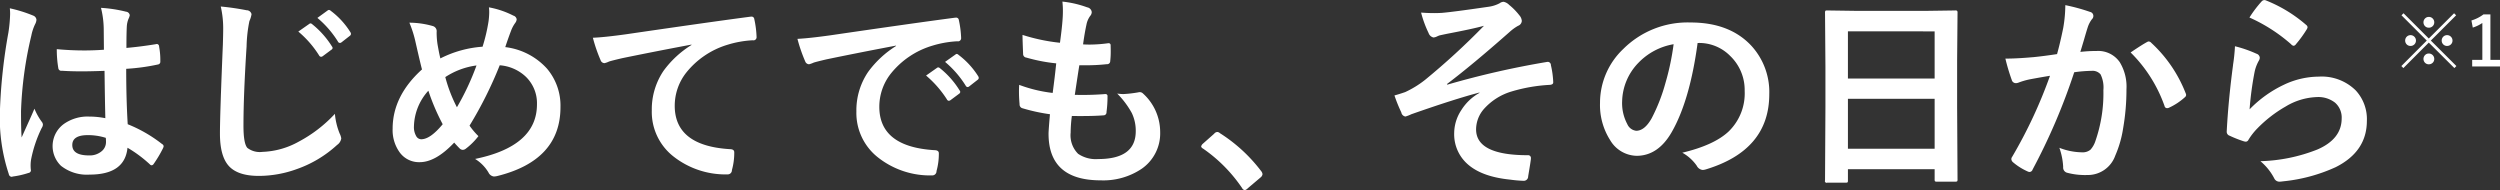
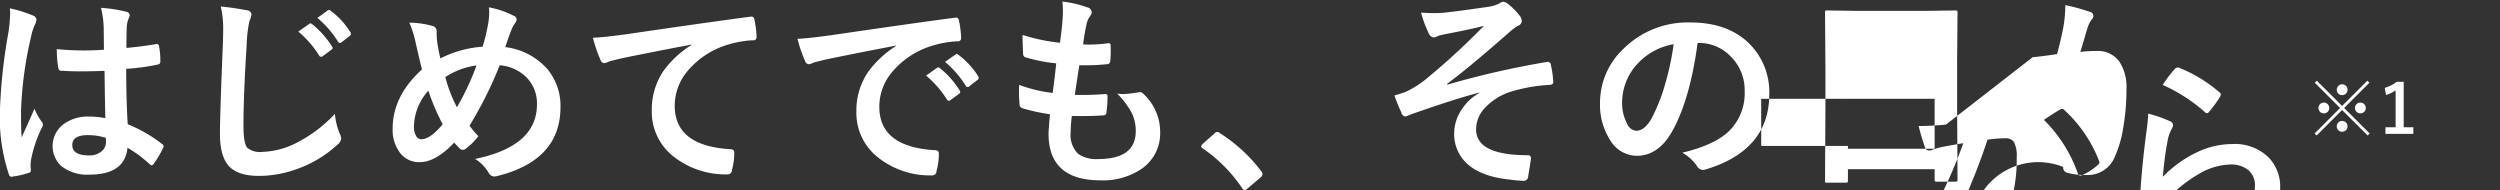
<svg xmlns="http://www.w3.org/2000/svg" width="387.031" height="29.438">
  <rect width="100%" height="100%" fill="#333333" stroke="none" />
-   <path d="M437.848 416.2a6.375 6.375 0 0 0-3.813 1.109 4.237 4.237 0 0 0-.5 6.516 6.442 6.442 0 0 0 4.438 1.36q5.452 0 5.859-4.157a19.672 19.672 0 0 1 3.453 2.563.431.431 0 0 0 .281.156.418.418 0 0 0 .3-.187 18.44 18.44 0 0 0 1.469-2.469.96.96 0 0 0 .094-.313.46.46 0 0 0-.25-.328 21.653 21.653 0 0 0-5.313-3.062q-.234-3.859-.234-8.578a31.886 31.886 0 0 0 4.922-.672.424.424 0 0 0 .359-.485 11.26 11.26 0 0 0-.187-2.281.388.388 0 0 0-.313-.406.864.864 0 0 0-.2.031q-2.406.392-4.547.578 0-2.311.063-3.39a3.72 3.72 0 0 1 .265-1.126 2.123 2.123 0 0 0 .188-.546.636.636 0 0 0-.578-.547 20.941 20.941 0 0 0-3.875-.594 14.276 14.276 0 0 1 .422 3.125l.031 3.359q-1.531.111-3.031.11-2.142 0-4.266-.2a17.063 17.063 0 0 0 .234 2.922.464.464 0 0 0 .563.421q1.359.094 3.078.094 1.266 0 3.516-.078.062 4.688.125 7.328a12.852 12.852 0 0 0-2.547-.25Zm2.656 3.938a1.829 1.829 0 0 1-.625 1.39 2.842 2.842 0 0 1-2 .688q-2.594 0-2.594-1.609 0-1.532 2.406-1.532a9.146 9.146 0 0 1 2.782.422 5.538 5.538 0 0 1 .031.641Zm-14.844-19.814a21.813 21.813 0 0 1-.265 2.875 83.066 83.066 0 0 0-1.313 12.141 27.582 27.582 0 0 0 1.375 9.765.5.5 0 0 0 .391.422.9.9 0 0 0 .25-.047 13.139 13.139 0 0 0 2.39-.546.437.437 0 0 0 .391-.344v-.063a5.919 5.919 0 0 1 .031-1.7 19.559 19.559 0 0 1 1.641-4.859 1.01 1.01 0 0 0 .187-.516.735.735 0 0 0-.187-.453 9.368 9.368 0 0 1-1.125-2.016q-.36.859-.938 2.125-.811 1.8-1.047 2.329-.093-1.344-.093-4.094a58.107 58.107 0 0 1 1.593-11.656 7.369 7.369 0 0 1 .579-1.766 1.708 1.708 0 0 0 .218-.7.759.759 0 0 0-.484-.641 21.41 21.41 0 0 0-3.641-1.14 7.624 7.624 0 0 1 .047.89Zm32.985 2.485q0 .594-.047 2.218-.454 10.845-.453 13.829 0 3.359 1.281 4.89 1.374 1.641 4.734 1.641a17.264 17.264 0 0 0 5.906-1.063 18 18 0 0 0 6.219-3.734 1.5 1.5 0 0 0 .641-1 2.439 2.439 0 0 0-.25-.766 10.468 10.468 0 0 1-.735-3.047 21.1 21.1 0 0 1-5.609 4.313 12.408 12.408 0 0 1-5.609 1.578 3.154 3.154 0 0 1-2.344-.625q-.594-.687-.594-3.437 0-4.7.485-12.3a21.493 21.493 0 0 1 .437-3.891 3.869 3.869 0 0 0 .328-1.062.776.776 0 0 0-.765-.61 39.961 39.961 0 0 0-4-.578 15.1 15.1 0 0 1 .375 3.641Zm14.859 3.953a.384.384 0 0 0 .3.187.465.465 0 0 0 .25-.094l1.344-1a.338.338 0 0 0 .187-.265.394.394 0 0 0-.094-.234 13.632 13.632 0 0 0-3.047-3.438.447.447 0 0 0-.281-.141.3.3 0 0 0-.187.078l-1.7 1.188a15.749 15.749 0 0 1 3.234 3.719Zm2.906-2.156a.384.384 0 0 0 .3.2.473.473 0 0 0 .25-.094l1.281-1a.4.4 0 0 0 .188-.313.541.541 0 0 0-.094-.265 12.16 12.16 0 0 0-3.031-3.3.5.5 0 0 0-.281-.141.42.42 0 0 0-.2.078l-1.593 1.157a15.3 15.3 0 0 1 3.187 3.672Zm15.86 2.593q-.187-.719-.454-2.265a12.351 12.351 0 0 1-.125-1.829.825.825 0 0 0-.609-.921 13.381 13.381 0 0 0-3.609-.516 17.386 17.386 0 0 1 .953 3.016q.843 3.7 1 4.218-4.546 4.11-4.547 9.172a5.887 5.887 0 0 0 1.047 3.61 3.688 3.688 0 0 0 3.14 1.578q2.486 0 5.344-3.032.36.423.875.938a.718.718 0 0 0 .438.187.764.764 0 0 0 .453-.156 10.231 10.231 0 0 0 1.984-1.969 11.171 11.171 0 0 1-1.375-1.624 61.573 61.573 0 0 0 4.672-9.344 6.6 6.6 0 0 1 4 1.734 5.706 5.706 0 0 1 1.766 4.312q0 6.486-9.578 8.454a6.11 6.11 0 0 1 2.078 2.109 1.061 1.061 0 0 0 .828.609 2.705 2.705 0 0 0 .484-.062q9.828-2.423 9.828-10.687a8.843 8.843 0 0 0-2.078-5.938 10.364 10.364 0 0 0-6.469-3.344q.406-1.25.907-2.562a5.032 5.032 0 0 1 .64-1.188 1.06 1.06 0 0 0 .219-.547.7.7 0 0 0-.516-.578 13.575 13.575 0 0 0-3.781-1.281 5.735 5.735 0 0 1 .047.766 11.555 11.555 0 0 1-.109 1.422 26.728 26.728 0 0 1-.922 3.906 16.978 16.978 0 0 0-6.531 1.812Zm5.593 1.094a40.055 40.055 0 0 1-3.031 6.469 22.411 22.411 0 0 1-1.8-4.672 11.572 11.572 0 0 1 4.828-1.8Zm-5.234 9.094q-1.922 2.328-3.328 2.328a.91.91 0 0 1-.781-.5 2.747 2.747 0 0 1-.344-1.453 8.5 8.5 0 0 1 2.234-5.563 33.055 33.055 0 0 0 2.219 5.188Zm24.437-9.938a.66.66 0 0 0 .61.485 3.359 3.359 0 0 0 .7-.25q.359-.126 2.016-.516 5.092-1.047 10.75-2.11v.063a15.327 15.327 0 0 0-4.313 3.984 10.641 10.641 0 0 0-1.829 6.157 8.749 8.749 0 0 0 3.344 7.109 13.028 13.028 0 0 0 8.468 2.781.65.65 0 0 0 .594-.672 9.9 9.9 0 0 0 .36-2.749q0-.484-.7-.485-8.515-.531-8.515-6.719a8.285 8.285 0 0 1 1.781-5.125 12.973 12.973 0 0 1 6.375-4.312 16.023 16.023 0 0 1 3.906-.7.487.487 0 0 0 .61-.469 15.126 15.126 0 0 0-.36-2.828.412.412 0 0 0-.484-.36 1.441 1.441 0 0 0-.188.016q-6.3.828-19.218 2.719-3.391.468-5.094.531a23.4 23.4 0 0 0 1.187 3.453Zm31.672.172a.659.659 0 0 0 .61.484 3.776 3.776 0 0 0 .7-.25q.358-.125 2.015-.515 4.985-1.032 10.75-2.125v.062a15.519 15.519 0 0 0-4.312 4 10.566 10.566 0 0 0-1.828 6.141 8.75 8.75 0 0 0 3.343 7.109 12.99 12.99 0 0 0 8.469 2.782.65.65 0 0 0 .594-.672 9.954 9.954 0 0 0 .359-2.75q0-.484-.7-.485-8.515-.531-8.515-6.718a8.283 8.283 0 0 1 1.777-5.125 12.974 12.974 0 0 1 6.375-4.313 16.023 16.023 0 0 1 3.906-.7.492.492 0 0 0 .61-.485 15.159 15.159 0 0 0-.36-2.812.412.412 0 0 0-.484-.359 1.407 1.407 0 0 0-.188.015q-6.516.86-19.218 2.719-3.391.47-5.094.547a24.384 24.384 0 0 0 1.187 3.453Zm21.953 5.938a.378.378 0 0 0 .282.2.478.478 0 0 0 .265-.094l1.344-1a.35.35 0 0 0 .172-.281.381.381 0 0 0-.094-.219 13.4 13.4 0 0 0-3.031-3.438.507.507 0 0 0-.281-.14.354.354 0 0 0-.2.078l-1.688 1.187a16.354 16.354 0 0 1 3.234 3.7Zm2.907-2.125a.381.381 0 0 0 .3.2.427.427 0 0 0 .249-.11l1.282-1a.382.382 0 0 0 .187-.3.559.559 0 0 0-.094-.281 12.394 12.394 0 0 0-3.046-3.3.446.446 0 0 0-.266-.14.374.374 0 0 0-.2.094l-1.61 1.14a15.413 15.413 0 0 1 3.2 3.688Zm18.078 4.687q1.858 0 3.265-.109a.46.46 0 0 0 .454-.516 17.539 17.539 0 0 0 .156-2.406.313.313 0 0 0-.328-.375 1.085 1.085 0 0 0-.188.016q-1.719.125-3.328.124-.516 0-1.219-.015.563-3.765.7-4.578h.954a29.412 29.412 0 0 0 3.312-.172.465.465 0 0 0 .516-.469 12.739 12.739 0 0 0 .078-1.516c0-.3-.006-.6-.016-.89a.312.312 0 0 0-.328-.375 21.738 21.738 0 0 1-2.906.218q-.562 0-1.031-.031.234-1.734.515-3.015a3.355 3.355 0 0 1 .578-1.375.939.939 0 0 0 .25-.61.841.841 0 0 0-.7-.734 15.96 15.96 0 0 0-3.844-.891 13.063 13.063 0 0 1 .078 1.469q0 .609-.046 1.219-.08 1.281-.407 3.687a28.749 28.749 0 0 1-5.8-1.218q0 .672.093 2.968a.557.557 0 0 0 .516.547 25.923 25.923 0 0 0 4.609.891q-.2 1.985-.547 4.578a21.8 21.8 0 0 1-5.187-1.25q-.032.516-.031 1.062 0 .907.093 1.922a.61.61 0 0 0 .36.61 27.9 27.9 0 0 0 4.344.953q-.22 2.516-.219 3.016 0 7.218 8.062 7.218a10.627 10.627 0 0 0 6.344-1.781 6.655 6.655 0 0 0 2.875-5.7 8.044 8.044 0 0 0-2.719-6.016.685.685 0 0 0-.453-.156.788.788 0 0 0-.219.031 18.345 18.345 0 0 1-2.281.266 6.591 6.591 0 0 1-.984-.078 13.336 13.336 0 0 1 2.265 3.015 6.328 6.328 0 0 1 .61 2.813q0 4.313-5.828 4.312a4.859 4.859 0 0 1-3.094-.812 4.042 4.042 0 0 1-1.156-3.281 20.958 20.958 0 0 1 .187-2.579q.859.016 1.641.016Zm20.39 2.735-1.8 1.593a.785.785 0 0 0-.219.391.513.513 0 0 0 .281.312 23.254 23.254 0 0 1 6.063 6.125.526.526 0 0 0 .437.313 1.107 1.107 0 0 0 .453-.3l1.953-1.656a.764.764 0 0 0 .313-.516.905.905 0 0 0-.219-.484 24.345 24.345 0 0 0-6.375-5.86.647.647 0 0 0-.406-.187.694.694 0 0 0-.485.266Zm33.188-15.594a1.045 1.045 0 0 0 .766.7 1.656 1.656 0 0 0 .593-.188c.136-.062.235-.1.3-.125q.173-.046 1.219-.265 3.875-.735 5.7-1.235a109.99 109.99 0 0 1-9.125 8.375 15.314 15.314 0 0 1-3.078 1.891q-.954.328-1.656.516a22.879 22.879 0 0 0 1.062 2.625.766.766 0 0 0 .641.64 6.089 6.089 0 0 0 .922-.359q6.624-2.328 10.531-3.359v.062a7.693 7.693 0 0 0-2.8 2.656 6.537 6.537 0 0 0-1.109 3.532 6.173 6.173 0 0 0 1.8 4.578q2.188 2.187 6.844 2.656a20.729 20.729 0 0 0 2.11.187.68.68 0 0 0 .7-.7q.39-2.311.422-2.687v-.094a.428.428 0 0 0-.485-.484q-8 0-8-4a4.829 4.829 0 0 1 1.172-3.11 9.261 9.261 0 0 1 4.3-2.75 25.135 25.135 0 0 1 5.953-1.031q.516-.047.516-.375v-.063a13.606 13.606 0 0 0-.36-2.609.5.5 0 0 0-.468-.516 1 1 0 0 0-.141.016 135.754 135.754 0 0 0-15.422 3.516l-.062-.094q3.952-2.985 9.7-8.063a7.162 7.162 0 0 1 1.312-.953.866.866 0 0 0 .578-.75 1.473 1.473 0 0 0-.39-.89 9.507 9.507 0 0 0-1.563-1.594 1.687 1.687 0 0 0-.859-.484 1.068 1.068 0 0 0-.609.218 5.106 5.106 0 0 1-1.7.547q-5.672.828-7.3.953-.546.031-1.124.032-.985 0-2.047-.079a16.925 16.925 0 0 0 1.156 3.157Zm41.781 1.547a6.732 6.732 0 0 1 4.922 2.015 7.3 7.3 0 0 1 2.234 5.406 8.205 8.205 0 0 1-2.468 6.266q-2.25 2.126-7.188 3.3a6.7 6.7 0 0 1 2.235 2.016 1.18 1.18 0 0 0 .906.656 1.825 1.825 0 0 0 .469-.078Q698 421.419 698 412.731a10.583 10.583 0 0 0-2.813-7.532q-3.359-3.562-9.375-3.562a14.1 14.1 0 0 0-10.406 4.093 11.476 11.476 0 0 0-3.609 8.329 10.106 10.106 0 0 0 1.562 5.781 4.874 4.874 0 0 0 4.094 2.437q3.344 0 5.453-3.687 2.8-4.89 4-13.781h.125Zm-5.094 6.14a27.458 27.458 0 0 1-2.14 5.5q-1.094 1.953-2.406 1.953a1.719 1.719 0 0 1-1.375-1.031 6.9 6.9 0 0 1-.8-3.547 8.819 8.819 0 0 1 2.5-5.922 9.837 9.837 0 0 1 5.471-2.902 40.117 40.117 0 0 1-1.25 5.953Zm28.172 15.438a.421.421 0 0 0 .063-.3v-1.735H723.6v1.563a.591.591 0 0 0 .046.3.462.462 0 0 0 .313.062h2.841a.529.529 0 0 0 .281-.047.455.455 0 0 0 .063-.312l-.063-11.25v-7.109l.063-7.407a.588.588 0 0 0-.047-.3.365.365 0 0 0-.3-.078l-4.422.063H711.4l-4.407-.063a.588.588 0 0 0-.3.047.538.538 0 0 0-.062.328l.062 8.36v6.191l-.062 11.391a.262.262 0 0 0 .344.344h2.859a.537.537 0 0 0 .281-.047Zm.063-12.938H723.6v7.735h-13.424v-7.735Zm13.424-10.437v7.3h-13.424v-7.3H723.6Zm15.172 4q-2.454.219-4.219.218a30.715 30.715 0 0 0 .984 3.3.66.66 0 0 0 .641.5 1.18 1.18 0 0 0 .39-.078 11.1 11.1 0 0 1 1.766-.515q2.031-.377 3.125-.547a73 73 0 0 1-5.859 12.546.6.6 0 0 0-.125.36.7.7 0 0 0 .25.469 9.1 9.1 0 0 0 2.218 1.406.782.782 0 0 0 .36.109.531.531 0 0 0 .469-.39 94.14 94.14 0 0 0 6.437-15.047 20.836 20.836 0 0 1 2.688-.219 1.62 1.62 0 0 1 1.39.547 4.587 4.587 0 0 1 .438 2.437 22.463 22.463 0 0 1-1.25 7.922 3.692 3.692 0 0 1-.75 1.3 1.881 1.881 0 0 1-1.3.407 9.954 9.954 0 0 1-3.516-.7A10.386 10.386 0 0 1 743.5 424a.83.83 0 0 0 .578.891 10.835 10.835 0 0 0 3.172.359 4.507 4.507 0 0 0 4.312-3 16.918 16.918 0 0 0 1.219-4.234 34.889 34.889 0 0 0 .516-6.047 7.266 7.266 0 0 0-1.047-4.2 4.05 4.05 0 0 0-3.594-1.719 20.961 20.961 0 0 0-2.5.141q.188-.611.547-1.813.375-1.312.609-2.031a4.24 4.24 0 0 1 .641-1.219.671.671 0 0 0 .219-.484.632.632 0 0 0-.512-.644 28.875 28.875 0 0 0-3.828-1.047 21.149 21.149 0 0 1-.328 3.547q-.47 2.3-.953 4.031-2.048.314-3.781.485Zm20.421 7.547a.4.4 0 0 0 .407.343.692.692 0 0 0 .328-.093 9.646 9.646 0 0 0 2.406-1.594.483.483 0 0 0 .2-.36.727.727 0 0 0-.078-.281 20.879 20.879 0 0 0-5.312-7.781.6.6 0 0 0-.391-.219.436.436 0 0 0-.219.063q-.8.421-2.594 1.64a21.875 21.875 0 0 1 5.25 8.282Zm19.61-9.532a.6.6 0 0 0 .39.219.537.537 0 0 0 .344-.25 17.78 17.78 0 0 0 1.641-2.25.931.931 0 0 0 .156-.375.508.508 0 0 0-.219-.359 21.69 21.69 0 0 0-6.281-3.813.738.738 0 0 0-.2-.031.584.584 0 0 0-.406.2 18.106 18.106 0 0 0-1.891 2.5 25.327 25.327 0 0 1 6.469 4.156Zm-9 3.172q-.735 5.5-.985 10.328a.636.636 0 0 0 .454.641 18.4 18.4 0 0 0 2.171.859 1.5 1.5 0 0 0 .344.063.48.48 0 0 0 .391-.281 9.687 9.687 0 0 1 1.375-1.766 19.848 19.848 0 0 1 4.375-3.391 9.981 9.981 0 0 1 4.844-1.468 4.2 4.2 0 0 1 2.828.875 3.054 3.054 0 0 1 1.015 2.421q0 3.2-3.781 4.829a25.719 25.719 0 0 1-8.8 1.8 8.723 8.723 0 0 1 2.172 2.719.876.876 0 0 0 .781.453 3.694 3.694 0 0 0 .5-.047 25.641 25.641 0 0 0 8.2-2.2q4.828-2.421 4.829-7.171a6.543 6.543 0 0 0-1.735-4.719 7.5 7.5 0 0 0-5.719-2.125 12.71 12.71 0 0 0-5.343 1.234 18.245 18.245 0 0 0-5.36 3.828 49.324 49.324 0 0 1 .782-5.828 6.049 6.049 0 0 1 .64-1.687.976.976 0 0 0 .156-.485.707.707 0 0 0-.515-.609 19.036 19.036 0 0 0-3.328-1.156 26.9 26.9 0 0 1-.3 2.89Zm34.532-7.676-.318-.313-3.915 3.91-3.91-3.91-.317.313 3.915 3.914-3.936 3.946.313.313 3.935-3.946 3.961 3.946.313-.313-3.956-3.946Zm-4.786.466a.852.852 0 0 0-.062 1.184.8.8 0 0 0 .62.271.833.833 0 0 0 .564-.21.805.805 0 0 0 .277-.62.819.819 0 0 0-.216-.564.81.81 0 0 0-.625-.276.8.8 0 0 0-.558.215Zm-2.834 2.823a.852.852 0 0 0-.062 1.184.8.8 0 0 0 .621.272.828.828 0 0 0 .563-.21.805.805 0 0 0 .277-.621.821.821 0 0 0-.215-.563.839.839 0 0 0-1.184-.062Zm5.657 0a.818.818 0 0 0-.272.625.808.808 0 0 0 .211.559.8.8 0 0 0 .619.272.829.829 0 0 0 .564-.21.805.805 0 0 0 .277-.621.821.821 0 0 0-.215-.563.81.81 0 0 0-.626-.277.8.8 0 0 0-.558.215Zm-2.823 2.844a.852.852 0 0 0-.062 1.184.8.8 0 0 0 .62.271.833.833 0 0 0 .564-.21.805.805 0 0 0 .277-.62.839.839 0 0 0-.841-.84.8.8 0 0 0-.558.215Zm9.017-6.272a5.91 5.91 0 0 1-1.866.943l.211 1.1a5.771 5.771 0 0 0 1.48-.712v5.708h-1.573v1.02h4.315v-1.02h-1.493v-7.041h-1.076Z" transform="translate(-424.094 -398.156)" style="fill:#fff;fill-rule:evenodd" />
+   <path d="M437.848 416.2a6.375 6.375 0 0 0-3.813 1.109 4.237 4.237 0 0 0-.5 6.516 6.442 6.442 0 0 0 4.438 1.36q5.452 0 5.859-4.157a19.672 19.672 0 0 1 3.453 2.563.431.431 0 0 0 .281.156.418.418 0 0 0 .3-.187 18.44 18.44 0 0 0 1.469-2.469.96.96 0 0 0 .094-.313.46.46 0 0 0-.25-.328 21.653 21.653 0 0 0-5.313-3.062q-.234-3.859-.234-8.578a31.886 31.886 0 0 0 4.922-.672.424.424 0 0 0 .359-.485 11.26 11.26 0 0 0-.187-2.281.388.388 0 0 0-.313-.406.864.864 0 0 0-.2.031q-2.406.392-4.547.578 0-2.311.063-3.39a3.72 3.72 0 0 1 .265-1.126 2.123 2.123 0 0 0 .188-.546.636.636 0 0 0-.578-.547 20.941 20.941 0 0 0-3.875-.594 14.276 14.276 0 0 1 .422 3.125l.031 3.359q-1.531.111-3.031.11-2.142 0-4.266-.2a17.063 17.063 0 0 0 .234 2.922.464.464 0 0 0 .563.421q1.359.094 3.078.094 1.266 0 3.516-.078.062 4.688.125 7.328a12.852 12.852 0 0 0-2.547-.25Zm2.656 3.938a1.829 1.829 0 0 1-.625 1.39 2.842 2.842 0 0 1-2 .688q-2.594 0-2.594-1.609 0-1.532 2.406-1.532a9.146 9.146 0 0 1 2.782.422 5.538 5.538 0 0 1 .031.641Zm-14.844-19.814a21.813 21.813 0 0 1-.265 2.875 83.066 83.066 0 0 0-1.313 12.141 27.582 27.582 0 0 0 1.375 9.765.5.5 0 0 0 .391.422.9.9 0 0 0 .25-.047 13.139 13.139 0 0 0 2.39-.546.437.437 0 0 0 .391-.344v-.063a5.919 5.919 0 0 1 .031-1.7 19.559 19.559 0 0 1 1.641-4.859 1.01 1.01 0 0 0 .187-.516.735.735 0 0 0-.187-.453 9.368 9.368 0 0 1-1.125-2.016q-.36.859-.938 2.125-.811 1.8-1.047 2.329-.093-1.344-.093-4.094a58.107 58.107 0 0 1 1.593-11.656 7.369 7.369 0 0 1 .579-1.766 1.708 1.708 0 0 0 .218-.7.759.759 0 0 0-.484-.641 21.41 21.41 0 0 0-3.641-1.14 7.624 7.624 0 0 1 .047.89Zm32.985 2.485q0 .594-.047 2.218-.454 10.845-.453 13.829 0 3.359 1.281 4.89 1.374 1.641 4.734 1.641a17.264 17.264 0 0 0 5.906-1.063 18 18 0 0 0 6.219-3.734 1.5 1.5 0 0 0 .641-1 2.439 2.439 0 0 0-.25-.766 10.468 10.468 0 0 1-.735-3.047 21.1 21.1 0 0 1-5.609 4.313 12.408 12.408 0 0 1-5.609 1.578 3.154 3.154 0 0 1-2.344-.625q-.594-.687-.594-3.437 0-4.7.485-12.3a21.493 21.493 0 0 1 .437-3.891 3.869 3.869 0 0 0 .328-1.062.776.776 0 0 0-.765-.61 39.961 39.961 0 0 0-4-.578 15.1 15.1 0 0 1 .375 3.641Zm14.859 3.953a.384.384 0 0 0 .3.187.465.465 0 0 0 .25-.094l1.344-1a.338.338 0 0 0 .187-.265.394.394 0 0 0-.094-.234 13.632 13.632 0 0 0-3.047-3.438.447.447 0 0 0-.281-.141.3.3 0 0 0-.187.078l-1.7 1.188a15.749 15.749 0 0 1 3.234 3.719Zm2.906-2.156a.384.384 0 0 0 .3.2.473.473 0 0 0 .25-.094l1.281-1a.4.4 0 0 0 .188-.313.541.541 0 0 0-.094-.265 12.16 12.16 0 0 0-3.031-3.3.5.5 0 0 0-.281-.141.42.42 0 0 0-.2.078l-1.593 1.157a15.3 15.3 0 0 1 3.187 3.672Zm15.86 2.593q-.187-.719-.454-2.265a12.351 12.351 0 0 1-.125-1.829.825.825 0 0 0-.609-.921 13.381 13.381 0 0 0-3.609-.516 17.386 17.386 0 0 1 .953 3.016q.843 3.7 1 4.218-4.546 4.11-4.547 9.172a5.887 5.887 0 0 0 1.047 3.61 3.688 3.688 0 0 0 3.14 1.578q2.486 0 5.344-3.032.36.423.875.938a.718.718 0 0 0 .438.187.764.764 0 0 0 .453-.156 10.231 10.231 0 0 0 1.984-1.969 11.171 11.171 0 0 1-1.375-1.624 61.573 61.573 0 0 0 4.672-9.344 6.6 6.6 0 0 1 4 1.734 5.706 5.706 0 0 1 1.766 4.312q0 6.486-9.578 8.454a6.11 6.11 0 0 1 2.078 2.109 1.061 1.061 0 0 0 .828.609 2.705 2.705 0 0 0 .484-.062q9.828-2.423 9.828-10.687a8.843 8.843 0 0 0-2.078-5.938 10.364 10.364 0 0 0-6.469-3.344q.406-1.25.907-2.562a5.032 5.032 0 0 1 .64-1.188 1.06 1.06 0 0 0 .219-.547.7.7 0 0 0-.516-.578 13.575 13.575 0 0 0-3.781-1.281 5.735 5.735 0 0 1 .047.766 11.555 11.555 0 0 1-.109 1.422 26.728 26.728 0 0 1-.922 3.906 16.978 16.978 0 0 0-6.531 1.812Zm5.593 1.094a40.055 40.055 0 0 1-3.031 6.469 22.411 22.411 0 0 1-1.8-4.672 11.572 11.572 0 0 1 4.828-1.8Zm-5.234 9.094q-1.922 2.328-3.328 2.328a.91.91 0 0 1-.781-.5 2.747 2.747 0 0 1-.344-1.453 8.5 8.5 0 0 1 2.234-5.563 33.055 33.055 0 0 0 2.219 5.188Zm24.437-9.938a.66.66 0 0 0 .61.485 3.359 3.359 0 0 0 .7-.25q.359-.126 2.016-.516 5.092-1.047 10.75-2.11v.063a15.327 15.327 0 0 0-4.313 3.984 10.641 10.641 0 0 0-1.829 6.157 8.749 8.749 0 0 0 3.344 7.109 13.028 13.028 0 0 0 8.468 2.781.65.65 0 0 0 .594-.672 9.9 9.9 0 0 0 .36-2.749q0-.484-.7-.485-8.515-.531-8.515-6.719a8.285 8.285 0 0 1 1.781-5.125 12.973 12.973 0 0 1 6.375-4.312 16.023 16.023 0 0 1 3.906-.7.487.487 0 0 0 .61-.469 15.126 15.126 0 0 0-.36-2.828.412.412 0 0 0-.484-.36 1.441 1.441 0 0 0-.188.016q-6.3.828-19.218 2.719-3.391.468-5.094.531a23.4 23.4 0 0 0 1.187 3.453Zm31.672.172a.659.659 0 0 0 .61.484 3.776 3.776 0 0 0 .7-.25q.358-.125 2.015-.515 4.985-1.032 10.75-2.125v.062a15.519 15.519 0 0 0-4.312 4 10.566 10.566 0 0 0-1.828 6.141 8.75 8.75 0 0 0 3.343 7.109 12.99 12.99 0 0 0 8.469 2.782.65.65 0 0 0 .594-.672 9.954 9.954 0 0 0 .359-2.75q0-.484-.7-.485-8.515-.531-8.515-6.718a8.283 8.283 0 0 1 1.777-5.125 12.974 12.974 0 0 1 6.375-4.313 16.023 16.023 0 0 1 3.906-.7.492.492 0 0 0 .61-.485 15.159 15.159 0 0 0-.36-2.812.412.412 0 0 0-.484-.359 1.407 1.407 0 0 0-.188.015q-6.516.86-19.218 2.719-3.391.47-5.094.547a24.384 24.384 0 0 0 1.187 3.453Zm21.953 5.938a.378.378 0 0 0 .282.2.478.478 0 0 0 .265-.094l1.344-1a.35.35 0 0 0 .172-.281.381.381 0 0 0-.094-.219 13.4 13.4 0 0 0-3.031-3.438.507.507 0 0 0-.281-.14.354.354 0 0 0-.2.078l-1.688 1.187a16.354 16.354 0 0 1 3.234 3.7Zm2.907-2.125a.381.381 0 0 0 .3.2.427.427 0 0 0 .249-.11l1.282-1a.382.382 0 0 0 .187-.3.559.559 0 0 0-.094-.281 12.394 12.394 0 0 0-3.046-3.3.446.446 0 0 0-.266-.14.374.374 0 0 0-.2.094l-1.61 1.14a15.413 15.413 0 0 1 3.2 3.688Zm18.078 4.687q1.858 0 3.265-.109a.46.46 0 0 0 .454-.516 17.539 17.539 0 0 0 .156-2.406.313.313 0 0 0-.328-.375 1.085 1.085 0 0 0-.188.016q-1.719.125-3.328.124-.516 0-1.219-.015.563-3.765.7-4.578h.954a29.412 29.412 0 0 0 3.312-.172.465.465 0 0 0 .516-.469 12.739 12.739 0 0 0 .078-1.516c0-.3-.006-.6-.016-.89a.312.312 0 0 0-.328-.375 21.738 21.738 0 0 1-2.906.218q-.562 0-1.031-.031.234-1.734.515-3.015a3.355 3.355 0 0 1 .578-1.375.939.939 0 0 0 .25-.61.841.841 0 0 0-.7-.734 15.96 15.96 0 0 0-3.844-.891 13.063 13.063 0 0 1 .078 1.469q0 .609-.046 1.219-.08 1.281-.407 3.687a28.749 28.749 0 0 1-5.8-1.218q0 .672.093 2.968a.557.557 0 0 0 .516.547 25.923 25.923 0 0 0 4.609.891q-.2 1.985-.547 4.578a21.8 21.8 0 0 1-5.187-1.25q-.032.516-.031 1.062 0 .907.093 1.922a.61.61 0 0 0 .36.61 27.9 27.9 0 0 0 4.344.953q-.22 2.516-.219 3.016 0 7.218 8.062 7.218a10.627 10.627 0 0 0 6.344-1.781 6.655 6.655 0 0 0 2.875-5.7 8.044 8.044 0 0 0-2.719-6.016.685.685 0 0 0-.453-.156.788.788 0 0 0-.219.031 18.345 18.345 0 0 1-2.281.266 6.591 6.591 0 0 1-.984-.078 13.336 13.336 0 0 1 2.265 3.015 6.328 6.328 0 0 1 .61 2.813q0 4.313-5.828 4.312a4.859 4.859 0 0 1-3.094-.812 4.042 4.042 0 0 1-1.156-3.281 20.958 20.958 0 0 1 .187-2.579q.859.016 1.641.016Zm20.39 2.735-1.8 1.593a.785.785 0 0 0-.219.391.513.513 0 0 0 .281.312 23.254 23.254 0 0 1 6.063 6.125.526.526 0 0 0 .437.313 1.107 1.107 0 0 0 .453-.3l1.953-1.656a.764.764 0 0 0 .313-.516.905.905 0 0 0-.219-.484 24.345 24.345 0 0 0-6.375-5.86.647.647 0 0 0-.406-.187.694.694 0 0 0-.485.266Zm33.188-15.594a1.045 1.045 0 0 0 .766.7 1.656 1.656 0 0 0 .593-.188c.136-.062.235-.1.3-.125q.173-.046 1.219-.265 3.875-.735 5.7-1.235a109.99 109.99 0 0 1-9.125 8.375 15.314 15.314 0 0 1-3.078 1.891q-.954.328-1.656.516a22.879 22.879 0 0 0 1.062 2.625.766.766 0 0 0 .641.64 6.089 6.089 0 0 0 .922-.359q6.624-2.328 10.531-3.359v.062a7.693 7.693 0 0 0-2.8 2.656 6.537 6.537 0 0 0-1.109 3.532 6.173 6.173 0 0 0 1.8 4.578q2.188 2.187 6.844 2.656a20.729 20.729 0 0 0 2.11.187.68.68 0 0 0 .7-.7q.39-2.311.422-2.687v-.094a.428.428 0 0 0-.485-.484q-8 0-8-4a4.829 4.829 0 0 1 1.172-3.11 9.261 9.261 0 0 1 4.3-2.75 25.135 25.135 0 0 1 5.953-1.031q.516-.047.516-.375v-.063a13.606 13.606 0 0 0-.36-2.609.5.5 0 0 0-.468-.516 1 1 0 0 0-.141.016 135.754 135.754 0 0 0-15.422 3.516l-.062-.094q3.952-2.985 9.7-8.063a7.162 7.162 0 0 1 1.312-.953.866.866 0 0 0 .578-.75 1.473 1.473 0 0 0-.39-.89 9.507 9.507 0 0 0-1.563-1.594 1.687 1.687 0 0 0-.859-.484 1.068 1.068 0 0 0-.609.218 5.106 5.106 0 0 1-1.7.547q-5.672.828-7.3.953-.546.031-1.124.032-.985 0-2.047-.079a16.925 16.925 0 0 0 1.156 3.157Zm41.781 1.547a6.732 6.732 0 0 1 4.922 2.015 7.3 7.3 0 0 1 2.234 5.406 8.205 8.205 0 0 1-2.468 6.266q-2.25 2.126-7.188 3.3a6.7 6.7 0 0 1 2.235 2.016 1.18 1.18 0 0 0 .906.656 1.825 1.825 0 0 0 .469-.078Q698 421.419 698 412.731a10.583 10.583 0 0 0-2.813-7.532q-3.359-3.562-9.375-3.562a14.1 14.1 0 0 0-10.406 4.093 11.476 11.476 0 0 0-3.609 8.329 10.106 10.106 0 0 0 1.562 5.781 4.874 4.874 0 0 0 4.094 2.437q3.344 0 5.453-3.687 2.8-4.89 4-13.781h.125Zm-5.094 6.14a27.458 27.458 0 0 1-2.14 5.5q-1.094 1.953-2.406 1.953a1.719 1.719 0 0 1-1.375-1.031 6.9 6.9 0 0 1-.8-3.547 8.819 8.819 0 0 1 2.5-5.922 9.837 9.837 0 0 1 5.471-2.902 40.117 40.117 0 0 1-1.25 5.953Zm28.172 15.438a.421.421 0 0 0 .063-.3v-1.735H723.6v1.563a.591.591 0 0 0 .046.3.462.462 0 0 0 .313.062h2.841a.529.529 0 0 0 .281-.047.455.455 0 0 0 .063-.312l-.063-11.25v-7.109l.063-7.407a.588.588 0 0 0-.047-.3.365.365 0 0 0-.3-.078l-4.422.063H711.4l-4.407-.063a.588.588 0 0 0-.3.047.538.538 0 0 0-.062.328l.062 8.36v6.191l-.062 11.391a.262.262 0 0 0 .344.344h2.859a.537.537 0 0 0 .281-.047Zm.063-12.938H723.6v7.735h-13.424v-7.735Zv7.3h-13.424v-7.3H723.6Zm15.172 4q-2.454.219-4.219.218a30.715 30.715 0 0 0 .984 3.3.66.66 0 0 0 .641.5 1.18 1.18 0 0 0 .39-.078 11.1 11.1 0 0 1 1.766-.515q2.031-.377 3.125-.547a73 73 0 0 1-5.859 12.546.6.6 0 0 0-.125.36.7.7 0 0 0 .25.469 9.1 9.1 0 0 0 2.218 1.406.782.782 0 0 0 .36.109.531.531 0 0 0 .469-.39 94.14 94.14 0 0 0 6.437-15.047 20.836 20.836 0 0 1 2.688-.219 1.62 1.62 0 0 1 1.39.547 4.587 4.587 0 0 1 .438 2.437 22.463 22.463 0 0 1-1.25 7.922 3.692 3.692 0 0 1-.75 1.3 1.881 1.881 0 0 1-1.3.407 9.954 9.954 0 0 1-3.516-.7A10.386 10.386 0 0 1 743.5 424a.83.83 0 0 0 .578.891 10.835 10.835 0 0 0 3.172.359 4.507 4.507 0 0 0 4.312-3 16.918 16.918 0 0 0 1.219-4.234 34.889 34.889 0 0 0 .516-6.047 7.266 7.266 0 0 0-1.047-4.2 4.05 4.05 0 0 0-3.594-1.719 20.961 20.961 0 0 0-2.5.141q.188-.611.547-1.813.375-1.312.609-2.031a4.24 4.24 0 0 1 .641-1.219.671.671 0 0 0 .219-.484.632.632 0 0 0-.512-.644 28.875 28.875 0 0 0-3.828-1.047 21.149 21.149 0 0 1-.328 3.547q-.47 2.3-.953 4.031-2.048.314-3.781.485Zm20.421 7.547a.4.4 0 0 0 .407.343.692.692 0 0 0 .328-.093 9.646 9.646 0 0 0 2.406-1.594.483.483 0 0 0 .2-.36.727.727 0 0 0-.078-.281 20.879 20.879 0 0 0-5.312-7.781.6.6 0 0 0-.391-.219.436.436 0 0 0-.219.063q-.8.421-2.594 1.64a21.875 21.875 0 0 1 5.25 8.282Zm19.61-9.532a.6.6 0 0 0 .39.219.537.537 0 0 0 .344-.25 17.78 17.78 0 0 0 1.641-2.25.931.931 0 0 0 .156-.375.508.508 0 0 0-.219-.359 21.69 21.69 0 0 0-6.281-3.813.738.738 0 0 0-.2-.031.584.584 0 0 0-.406.2 18.106 18.106 0 0 0-1.891 2.5 25.327 25.327 0 0 1 6.469 4.156Zm-9 3.172q-.735 5.5-.985 10.328a.636.636 0 0 0 .454.641 18.4 18.4 0 0 0 2.171.859 1.5 1.5 0 0 0 .344.063.48.48 0 0 0 .391-.281 9.687 9.687 0 0 1 1.375-1.766 19.848 19.848 0 0 1 4.375-3.391 9.981 9.981 0 0 1 4.844-1.468 4.2 4.2 0 0 1 2.828.875 3.054 3.054 0 0 1 1.015 2.421q0 3.2-3.781 4.829a25.719 25.719 0 0 1-8.8 1.8 8.723 8.723 0 0 1 2.172 2.719.876.876 0 0 0 .781.453 3.694 3.694 0 0 0 .5-.047 25.641 25.641 0 0 0 8.2-2.2q4.828-2.421 4.829-7.171a6.543 6.543 0 0 0-1.735-4.719 7.5 7.5 0 0 0-5.719-2.125 12.71 12.71 0 0 0-5.343 1.234 18.245 18.245 0 0 0-5.36 3.828 49.324 49.324 0 0 1 .782-5.828 6.049 6.049 0 0 1 .64-1.687.976.976 0 0 0 .156-.485.707.707 0 0 0-.515-.609 19.036 19.036 0 0 0-3.328-1.156 26.9 26.9 0 0 1-.3 2.89Zm34.532-7.676-.318-.313-3.915 3.91-3.91-3.91-.317.313 3.915 3.914-3.936 3.946.313.313 3.935-3.946 3.961 3.946.313-.313-3.956-3.946Zm-4.786.466a.852.852 0 0 0-.062 1.184.8.8 0 0 0 .62.271.833.833 0 0 0 .564-.21.805.805 0 0 0 .277-.62.819.819 0 0 0-.216-.564.81.81 0 0 0-.625-.276.8.8 0 0 0-.558.215Zm-2.834 2.823a.852.852 0 0 0-.062 1.184.8.8 0 0 0 .621.272.828.828 0 0 0 .563-.21.805.805 0 0 0 .277-.621.821.821 0 0 0-.215-.563.839.839 0 0 0-1.184-.062Zm5.657 0a.818.818 0 0 0-.272.625.808.808 0 0 0 .211.559.8.8 0 0 0 .619.272.829.829 0 0 0 .564-.21.805.805 0 0 0 .277-.621.821.821 0 0 0-.215-.563.81.81 0 0 0-.626-.277.8.8 0 0 0-.558.215Zm-2.823 2.844a.852.852 0 0 0-.062 1.184.8.8 0 0 0 .62.271.833.833 0 0 0 .564-.21.805.805 0 0 0 .277-.62.839.839 0 0 0-.841-.84.8.8 0 0 0-.558.215Zm9.017-6.272a5.91 5.91 0 0 1-1.866.943l.211 1.1a5.771 5.771 0 0 0 1.48-.712v5.708h-1.573v1.02h4.315v-1.02h-1.493v-7.041h-1.076Z" transform="translate(-424.094 -398.156)" style="fill:#fff;fill-rule:evenodd" />
</svg>